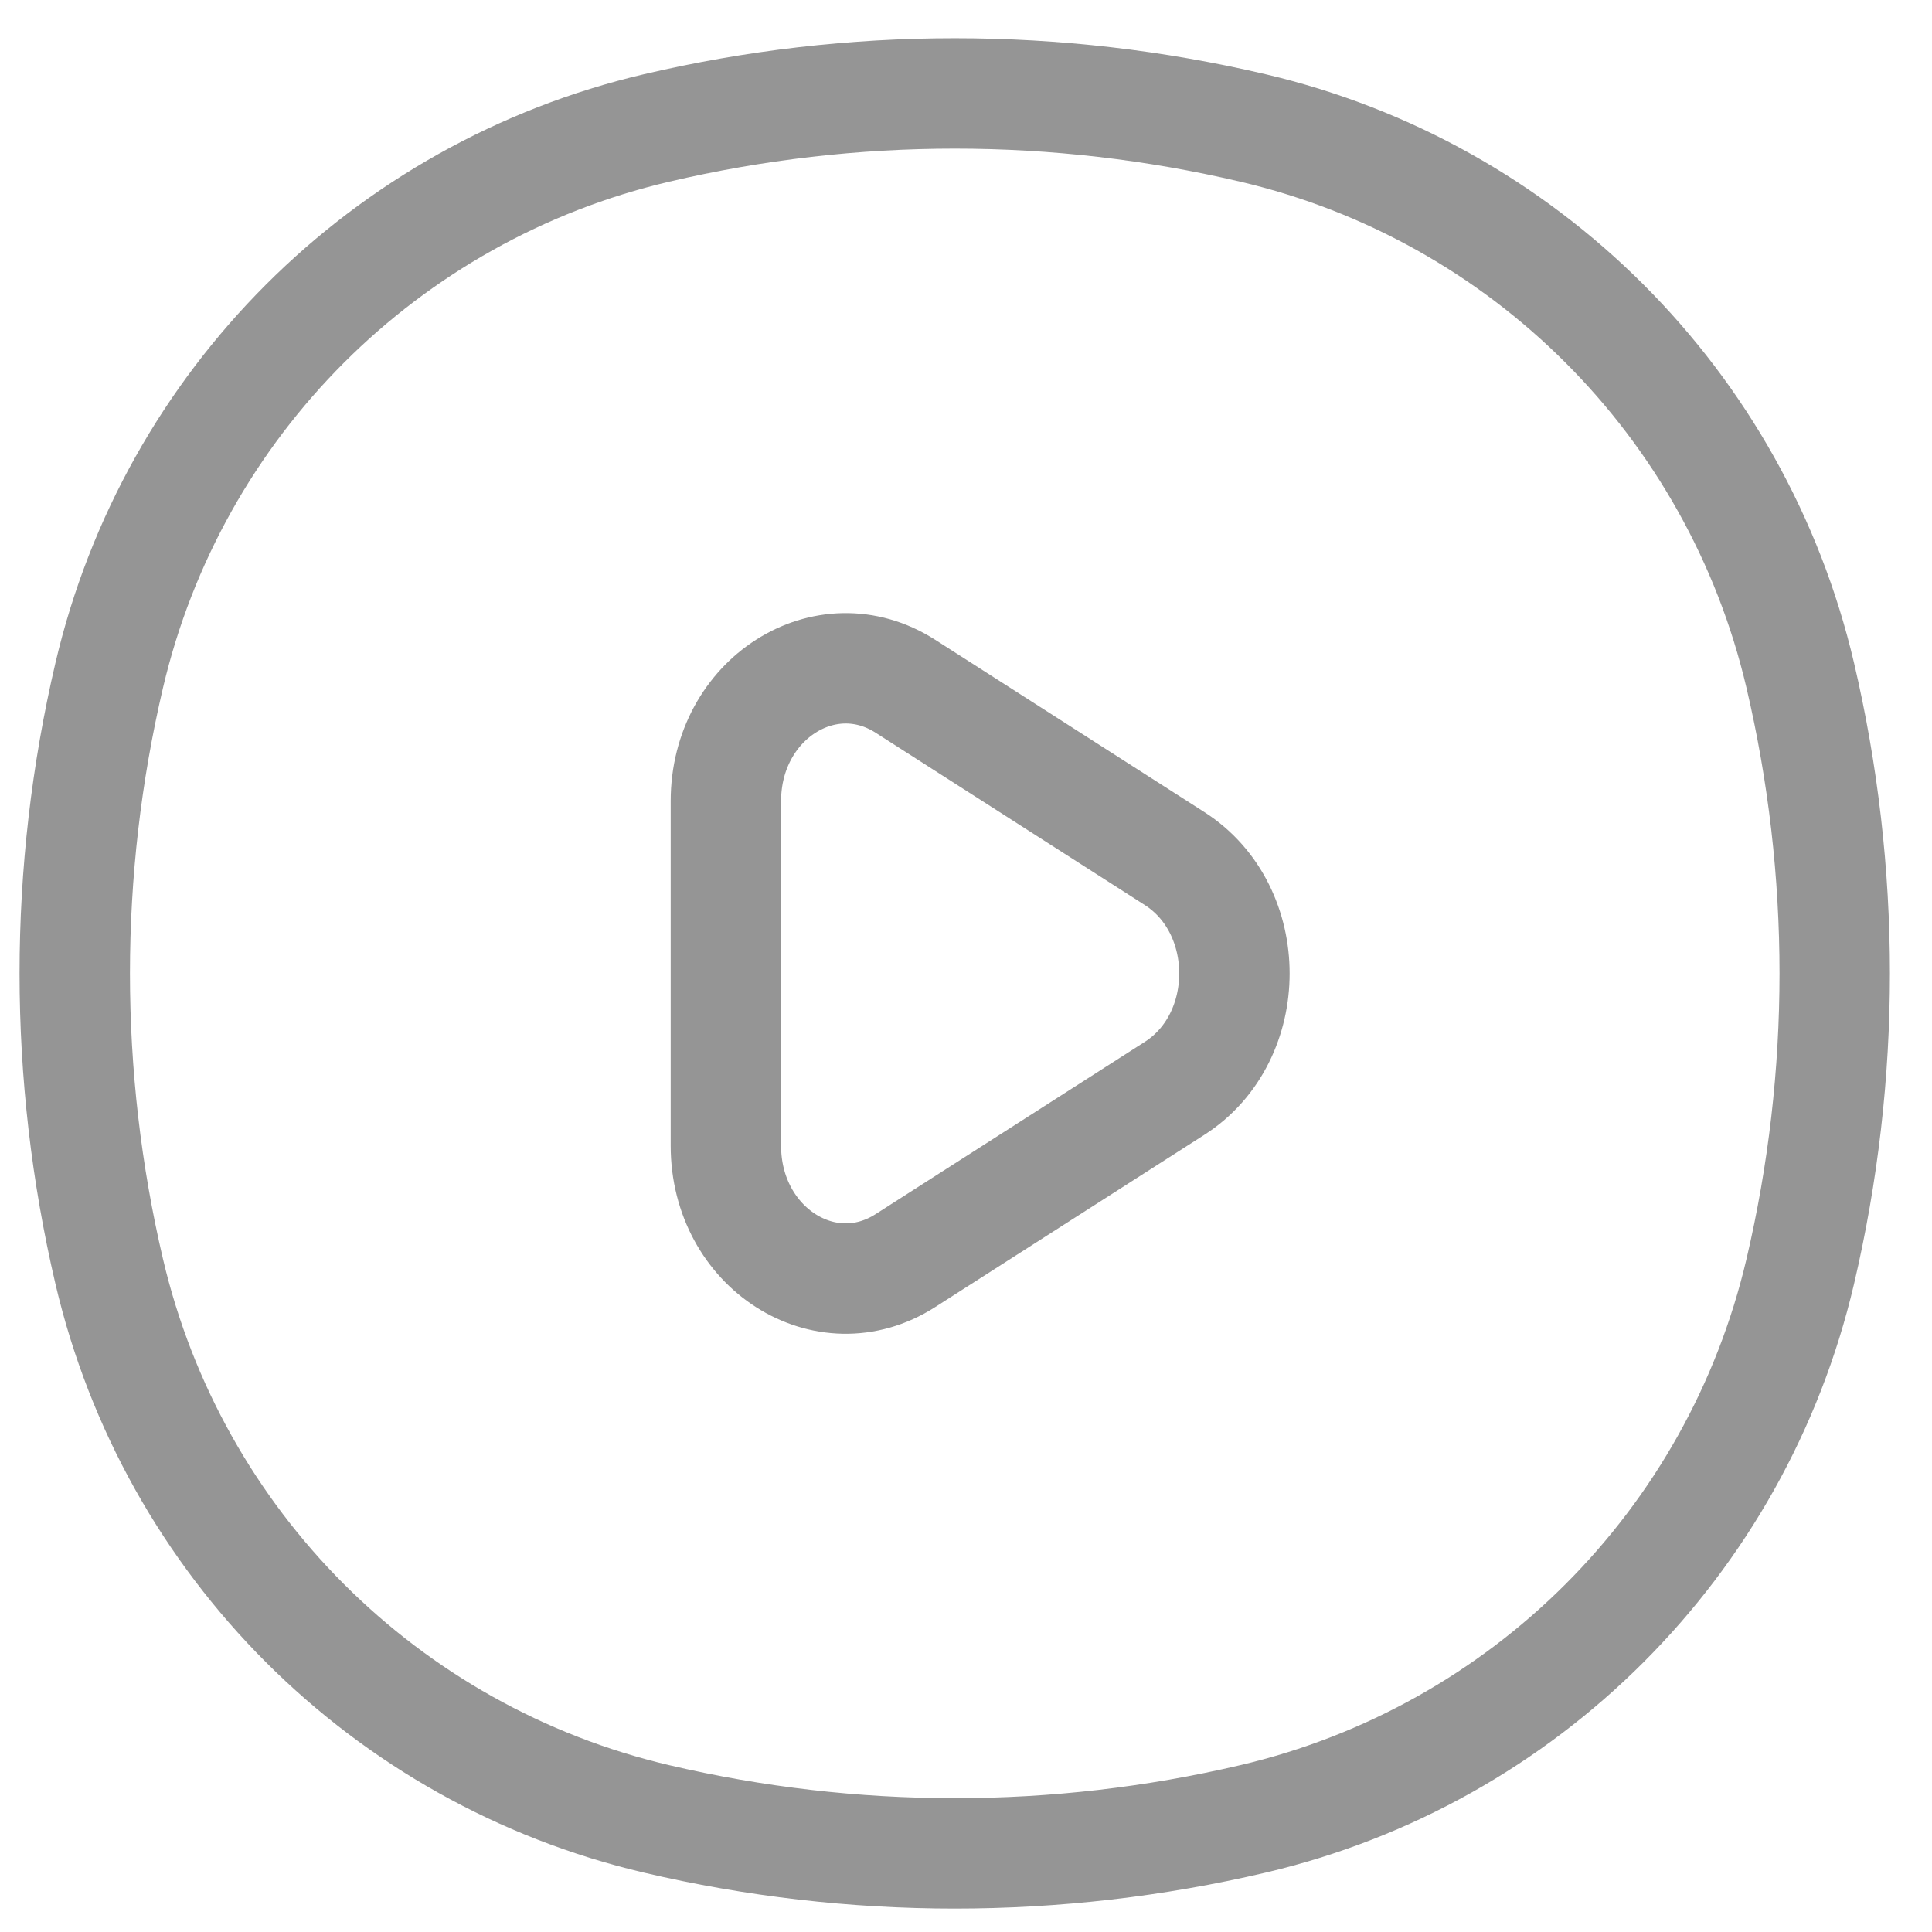
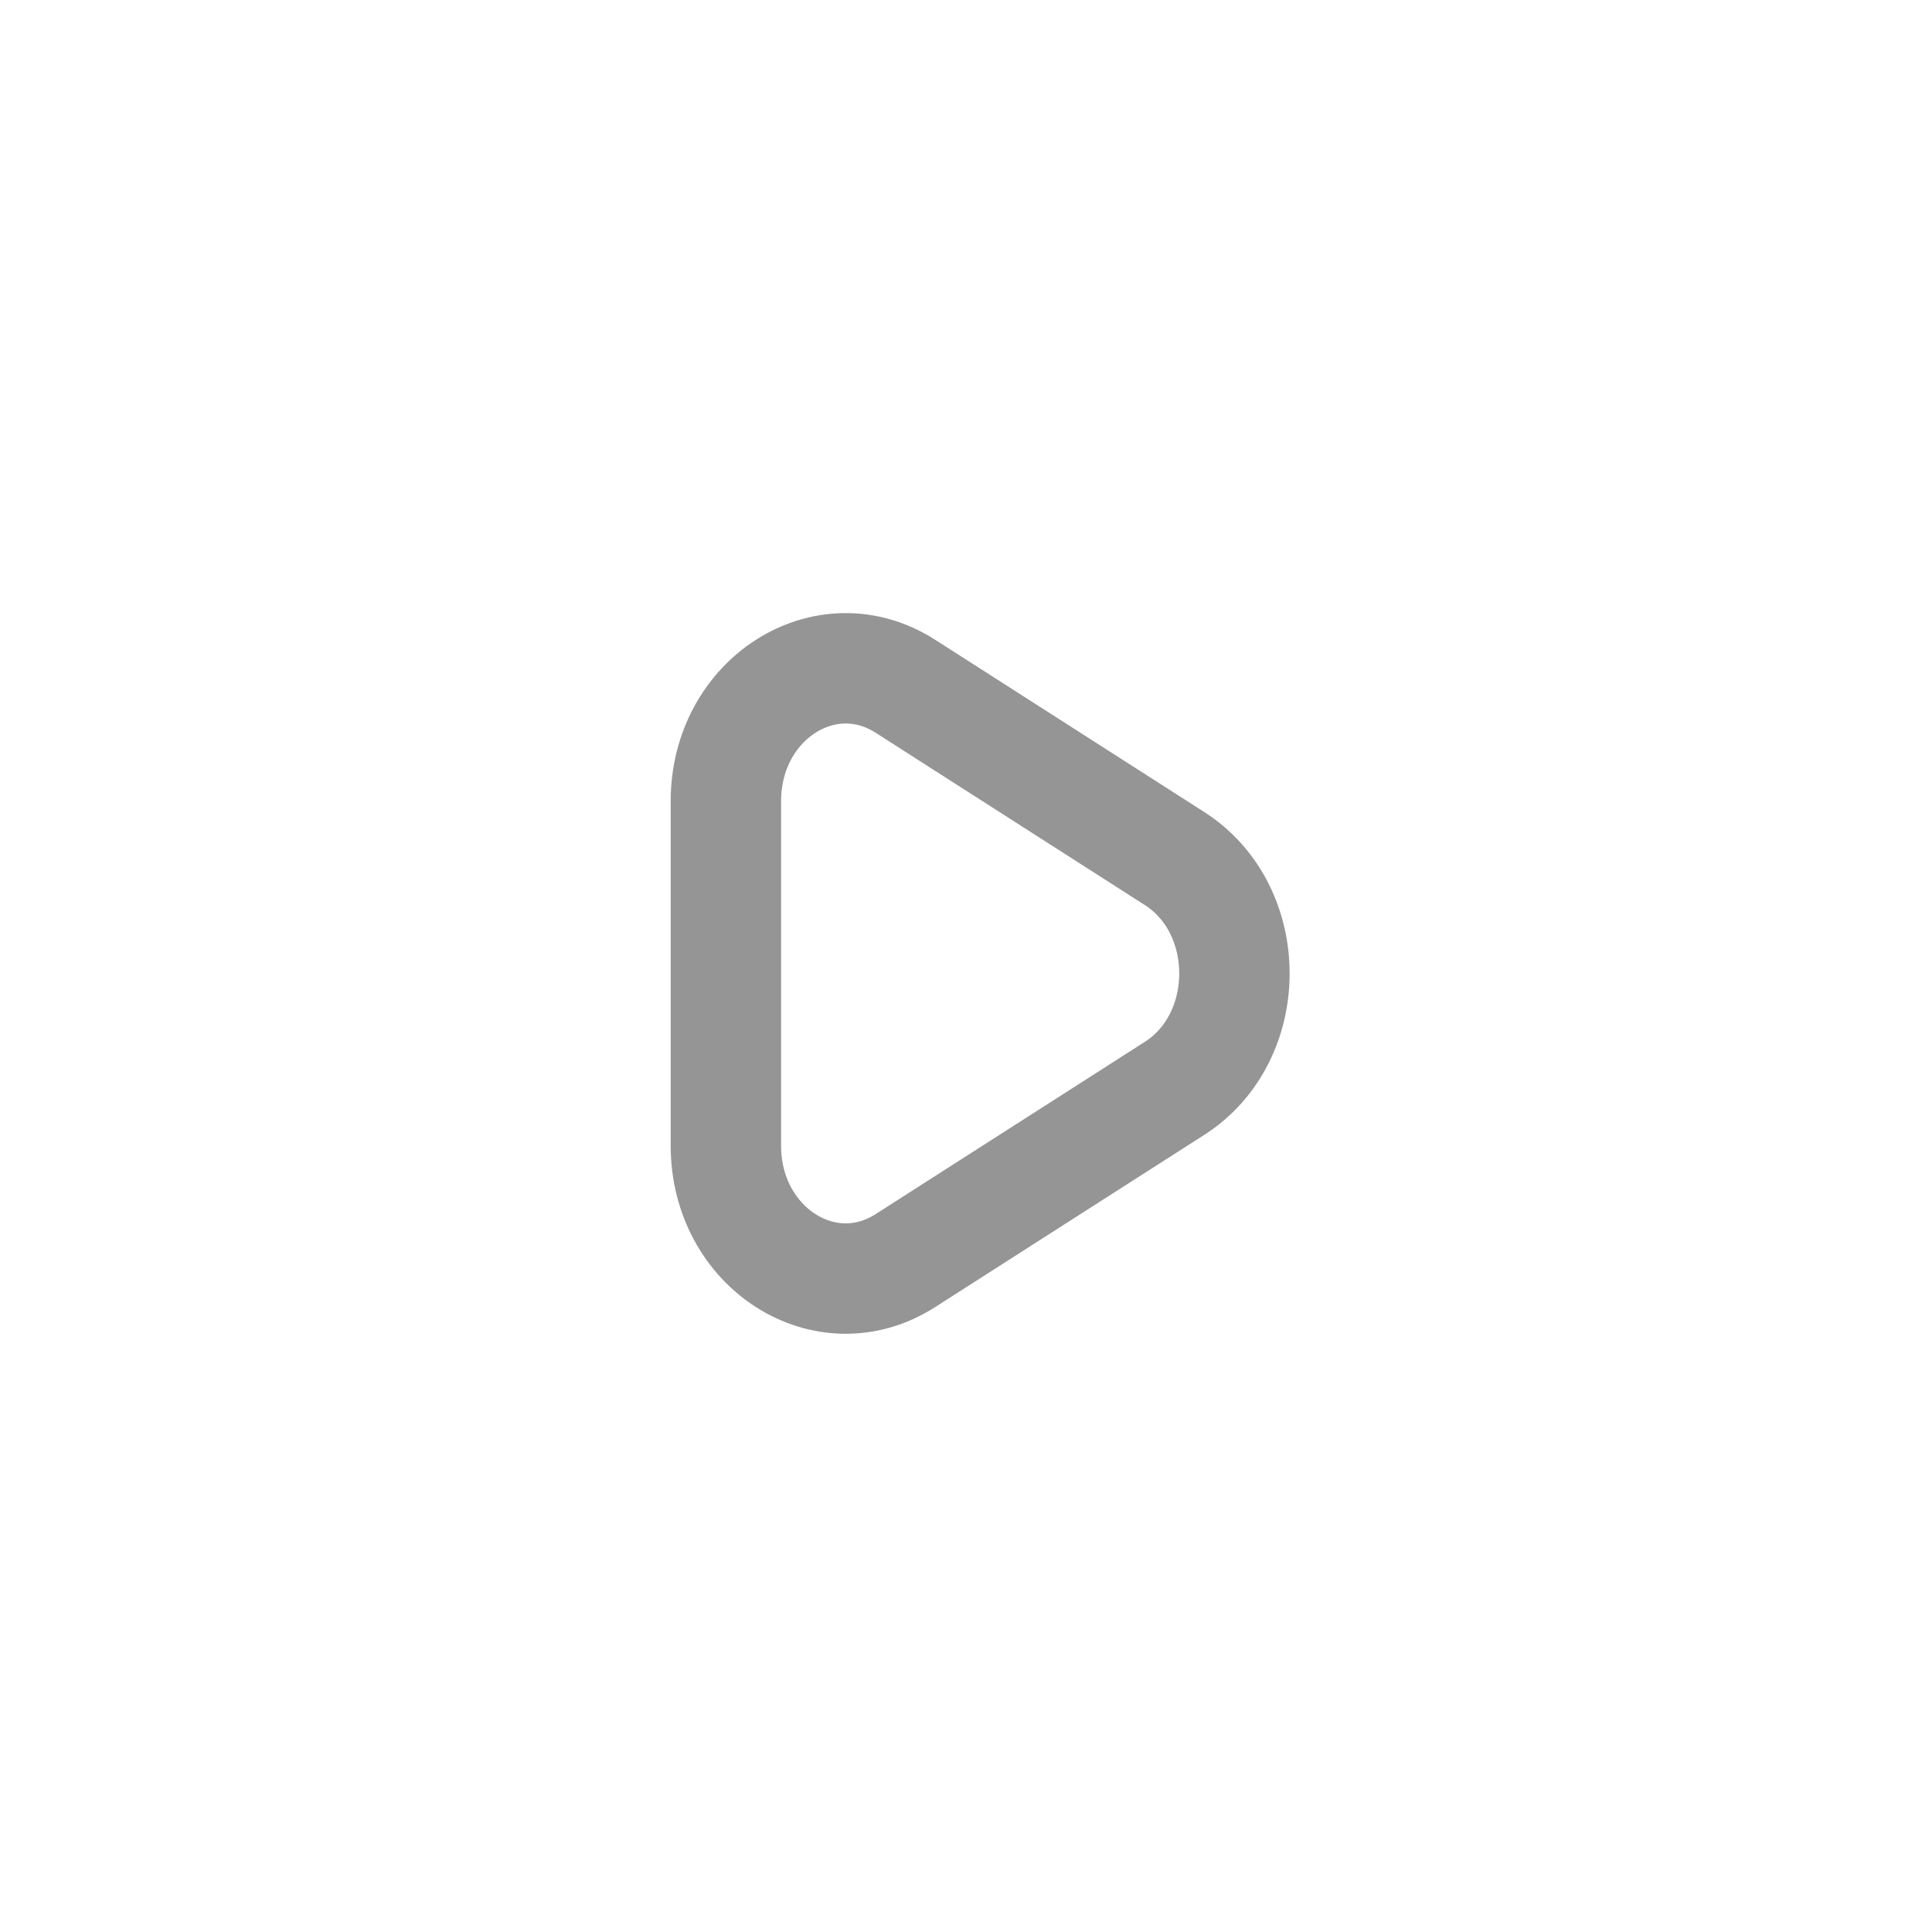
<svg xmlns="http://www.w3.org/2000/svg" width="35" height="35" viewBox="0 0 35 35" fill="none">
-   <path d="M1.979 12.233C3.133 7.313 6.975 3.472 11.894 2.318V2.318C15.447 1.484 19.145 1.484 22.698 2.318V2.318C27.617 3.472 31.459 7.313 32.613 12.233V12.233C33.446 15.786 33.446 19.483 32.613 23.036V23.036C31.459 27.956 27.617 31.797 22.698 32.951V32.951C19.145 33.784 15.447 33.784 11.894 32.951V32.951C6.975 31.797 3.133 27.956 1.979 23.036V23.036C1.146 19.483 1.146 15.786 1.979 12.233V12.233Z" stroke="#959595" stroke-width="2" />
  <path d="M21.279 15.554C22.724 16.479 22.724 18.791 21.279 19.716L16.402 22.837C14.957 23.762 13.15 22.606 13.15 20.756L13.15 14.513C13.15 12.664 14.957 11.508 16.402 12.432L21.279 15.554Z" stroke="#959595" stroke-width="2" />
</svg>